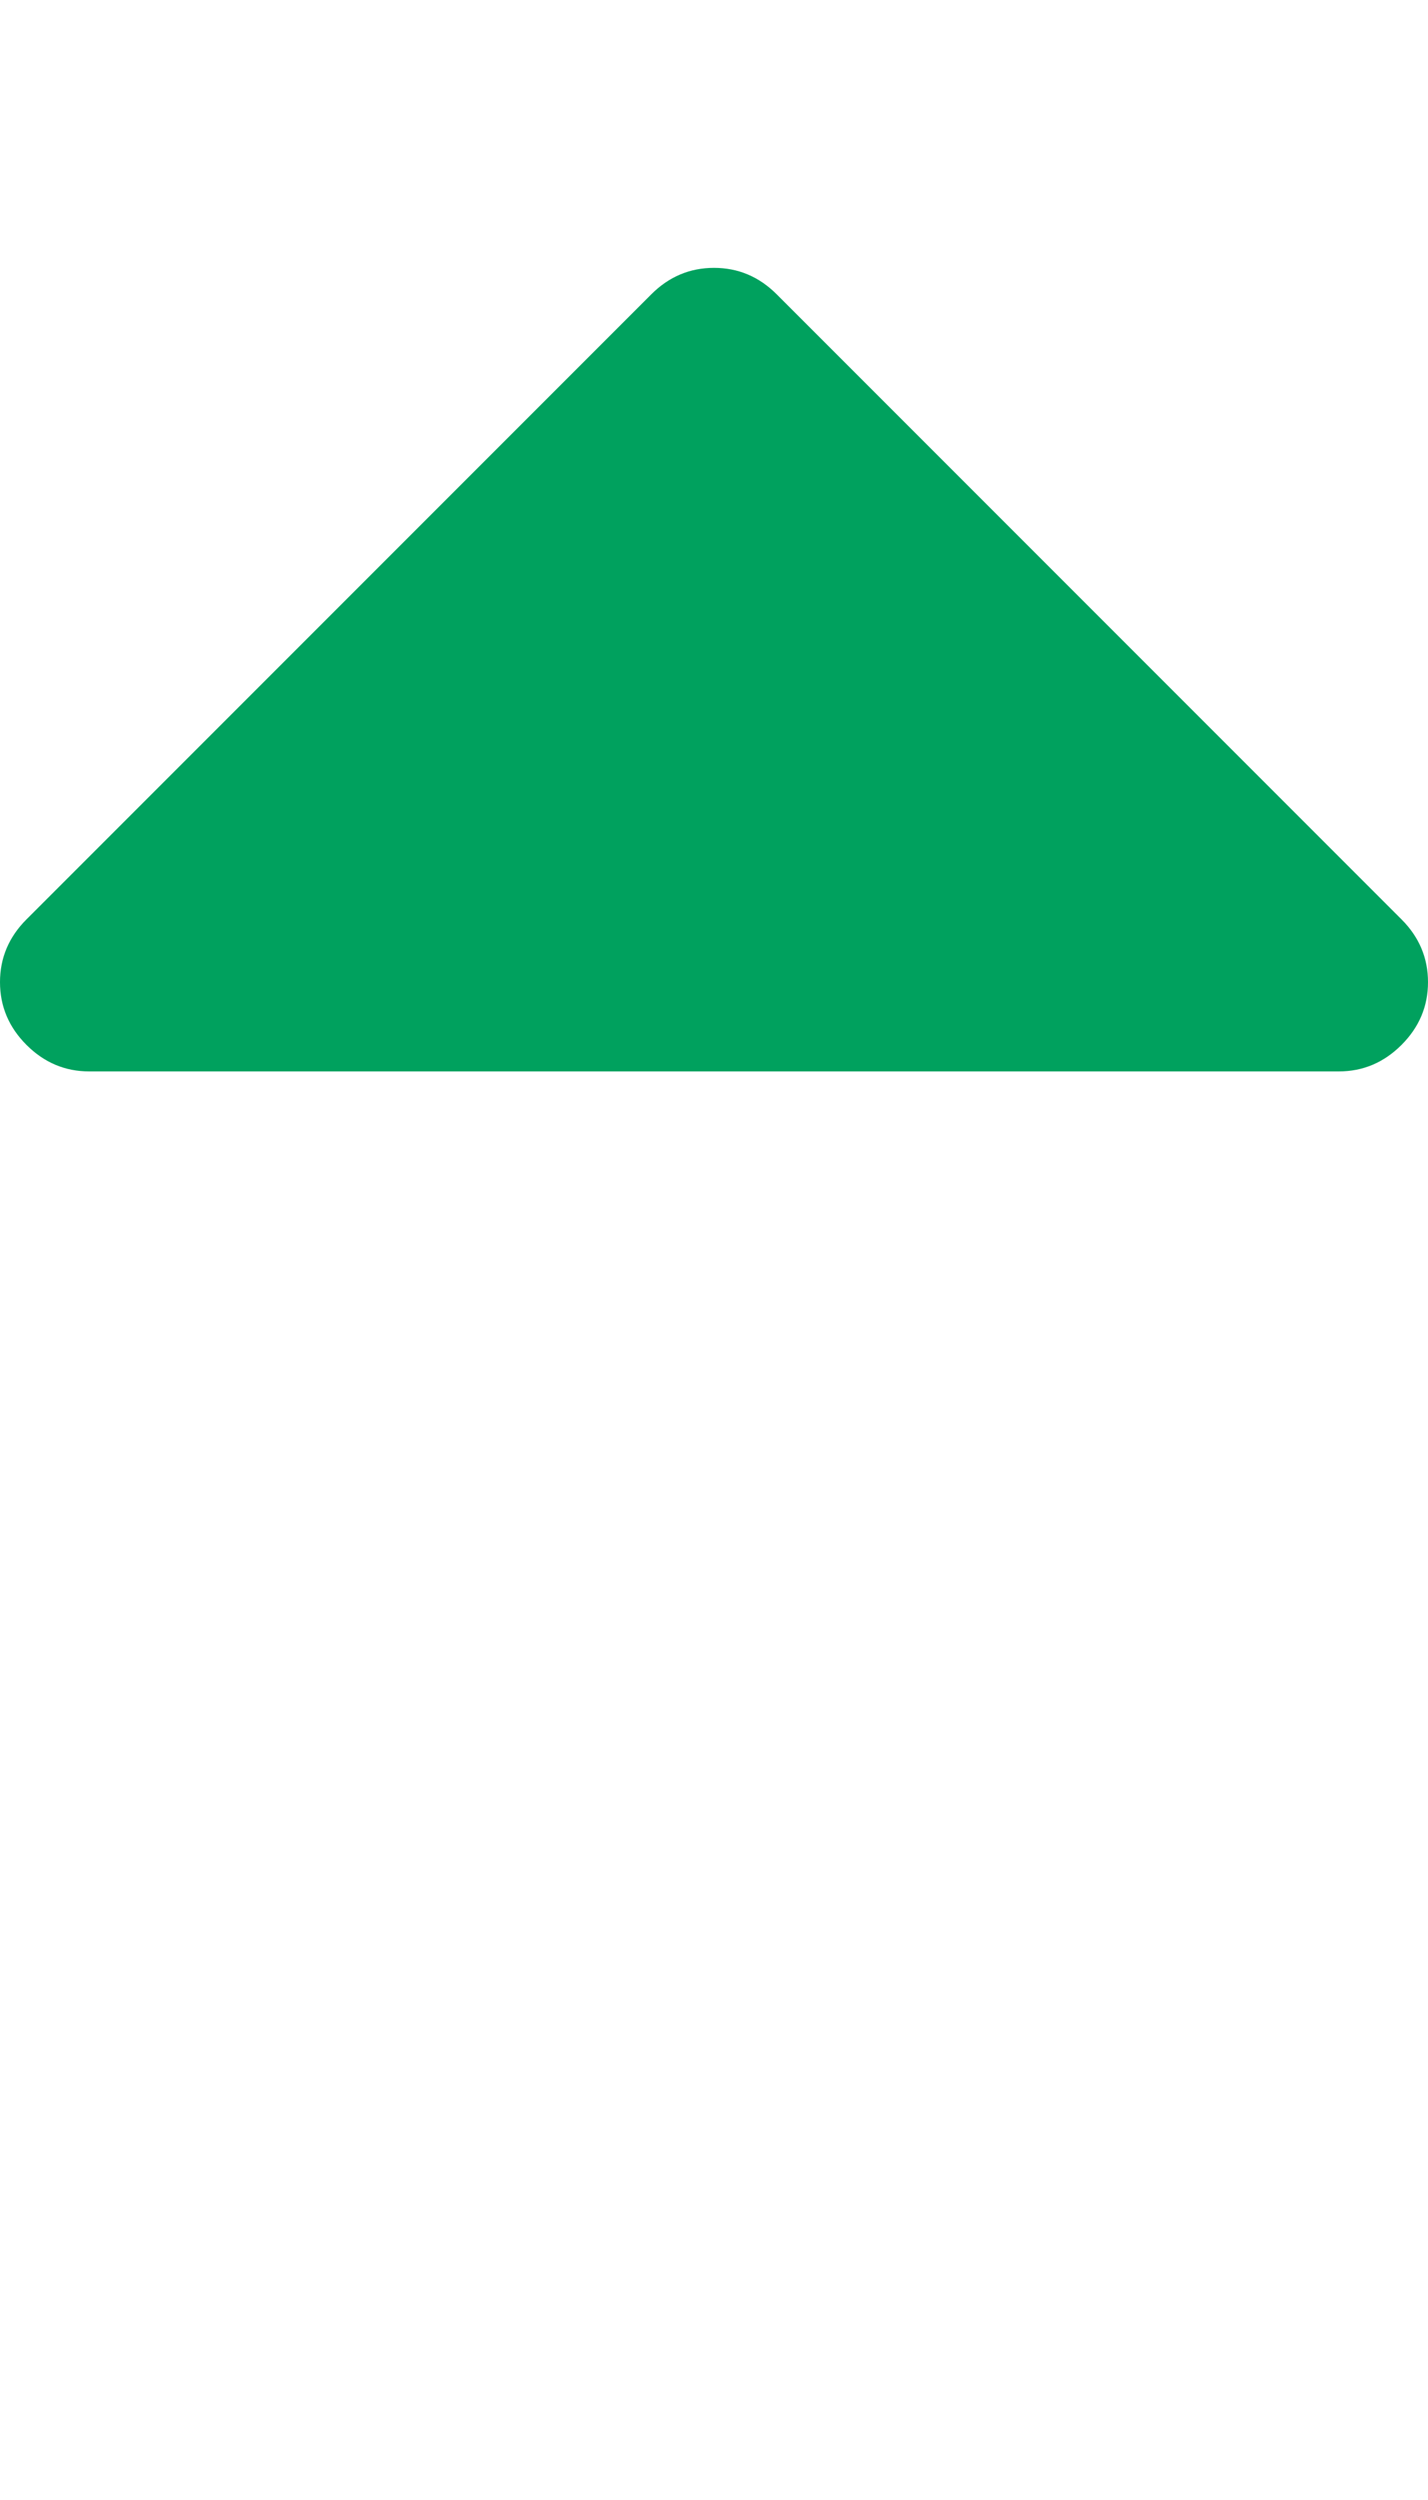
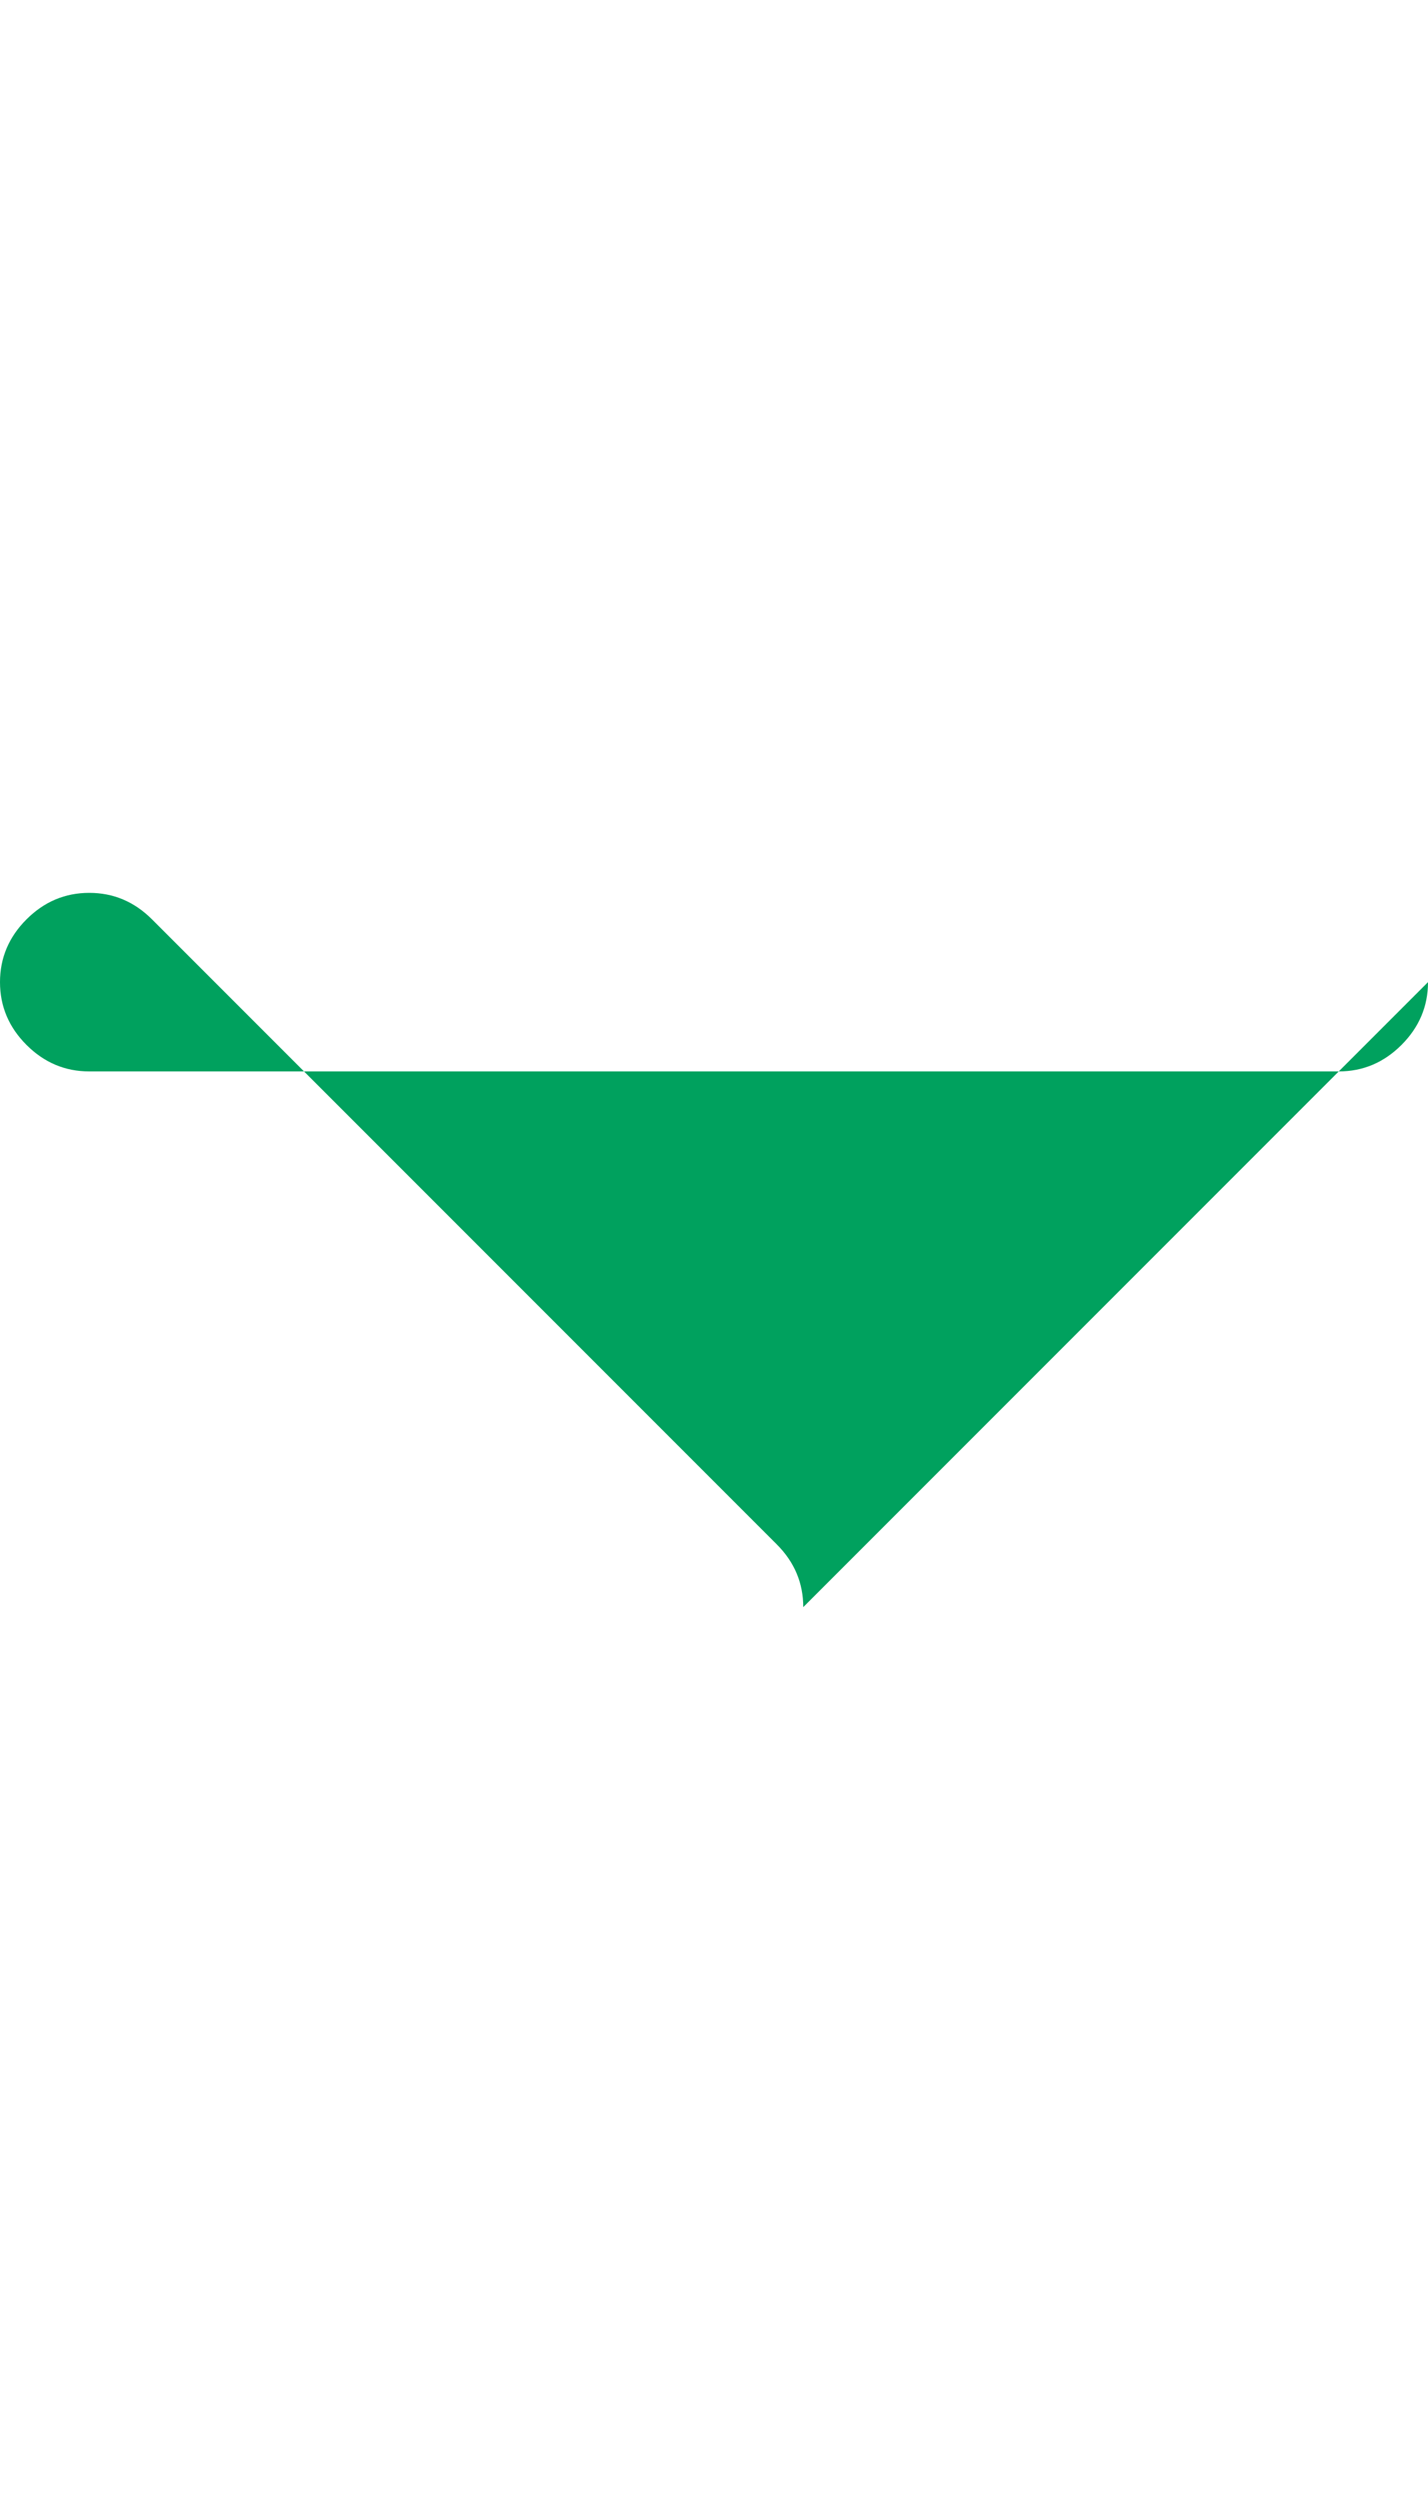
<svg xmlns="http://www.w3.org/2000/svg" width="100%" height="100%" viewBox="0 0 1024 1792">
-   <path fill="#00a15e" d="M1024 704q0 26-19 45t-45 19h-896q-26 0-45-19t-19-45 19-45l448-448q19-19 45-19t45 19l448 448q19 19 19 45z" />
+   <path fill="#00a15e" d="M1024 704q0 26-19 45t-45 19h-896q-26 0-45-19t-19-45 19-45q19-19 45-19t45 19l448 448q19 19 19 45z" />
</svg>